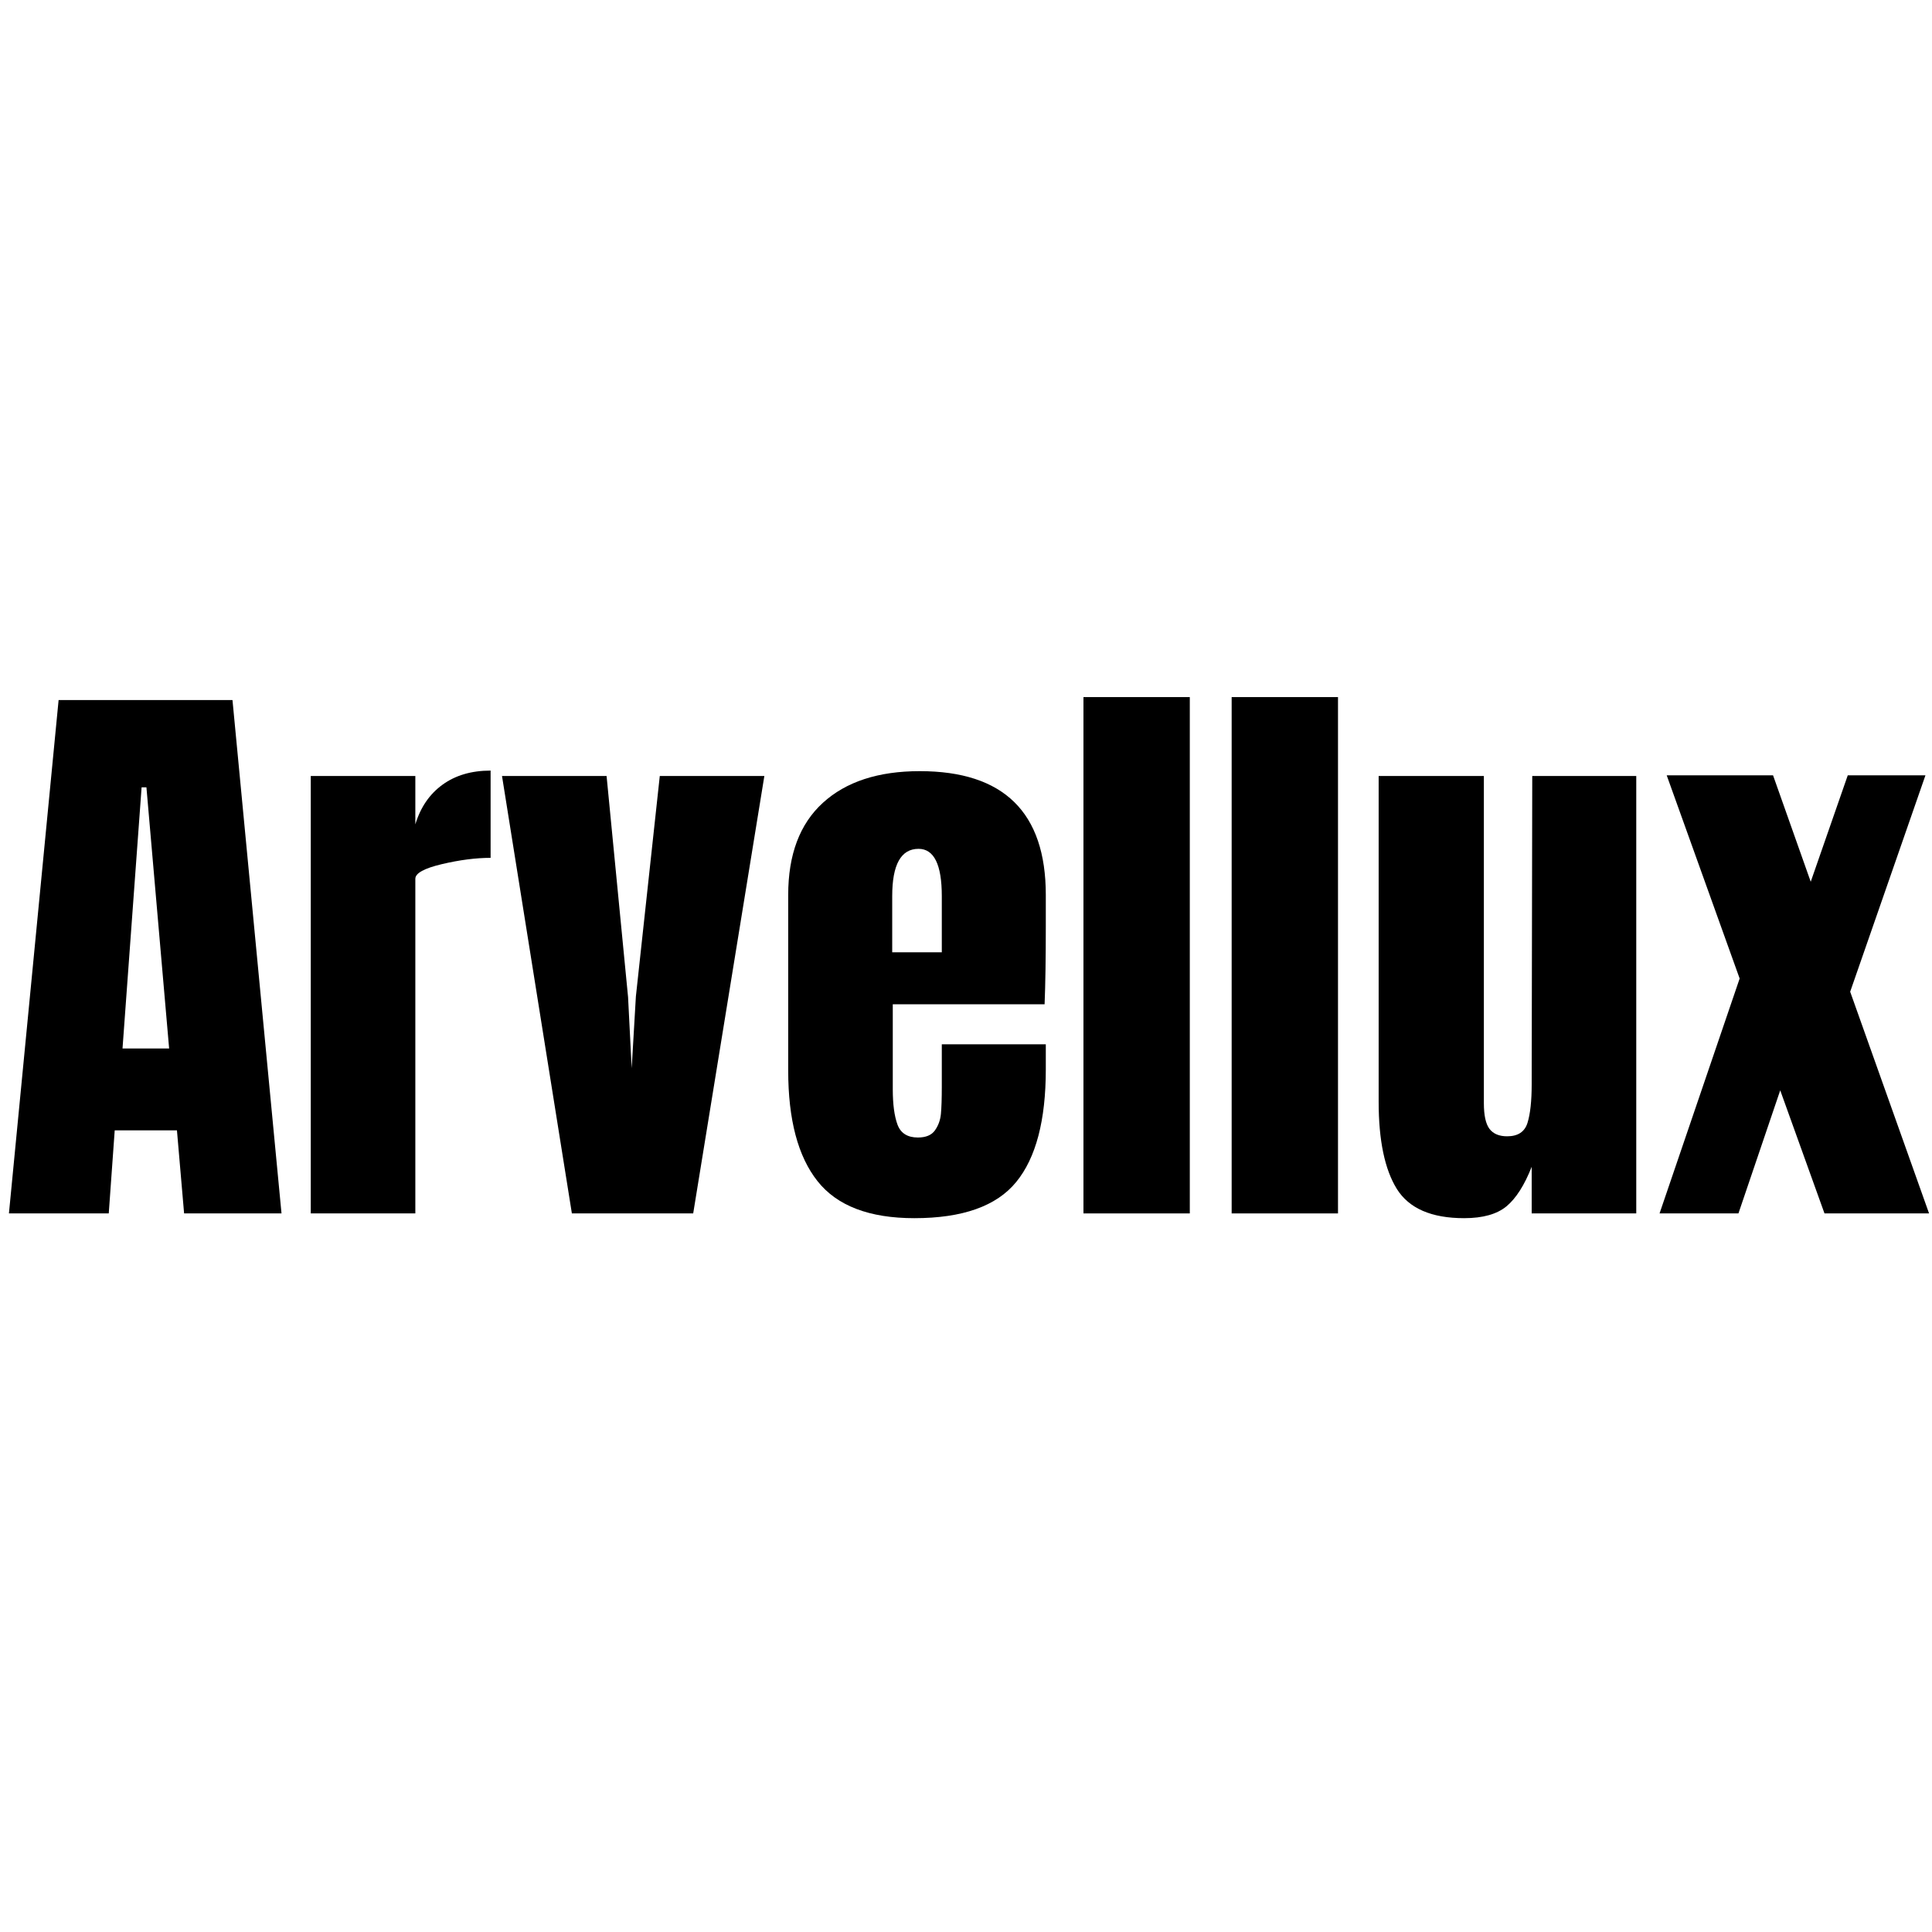
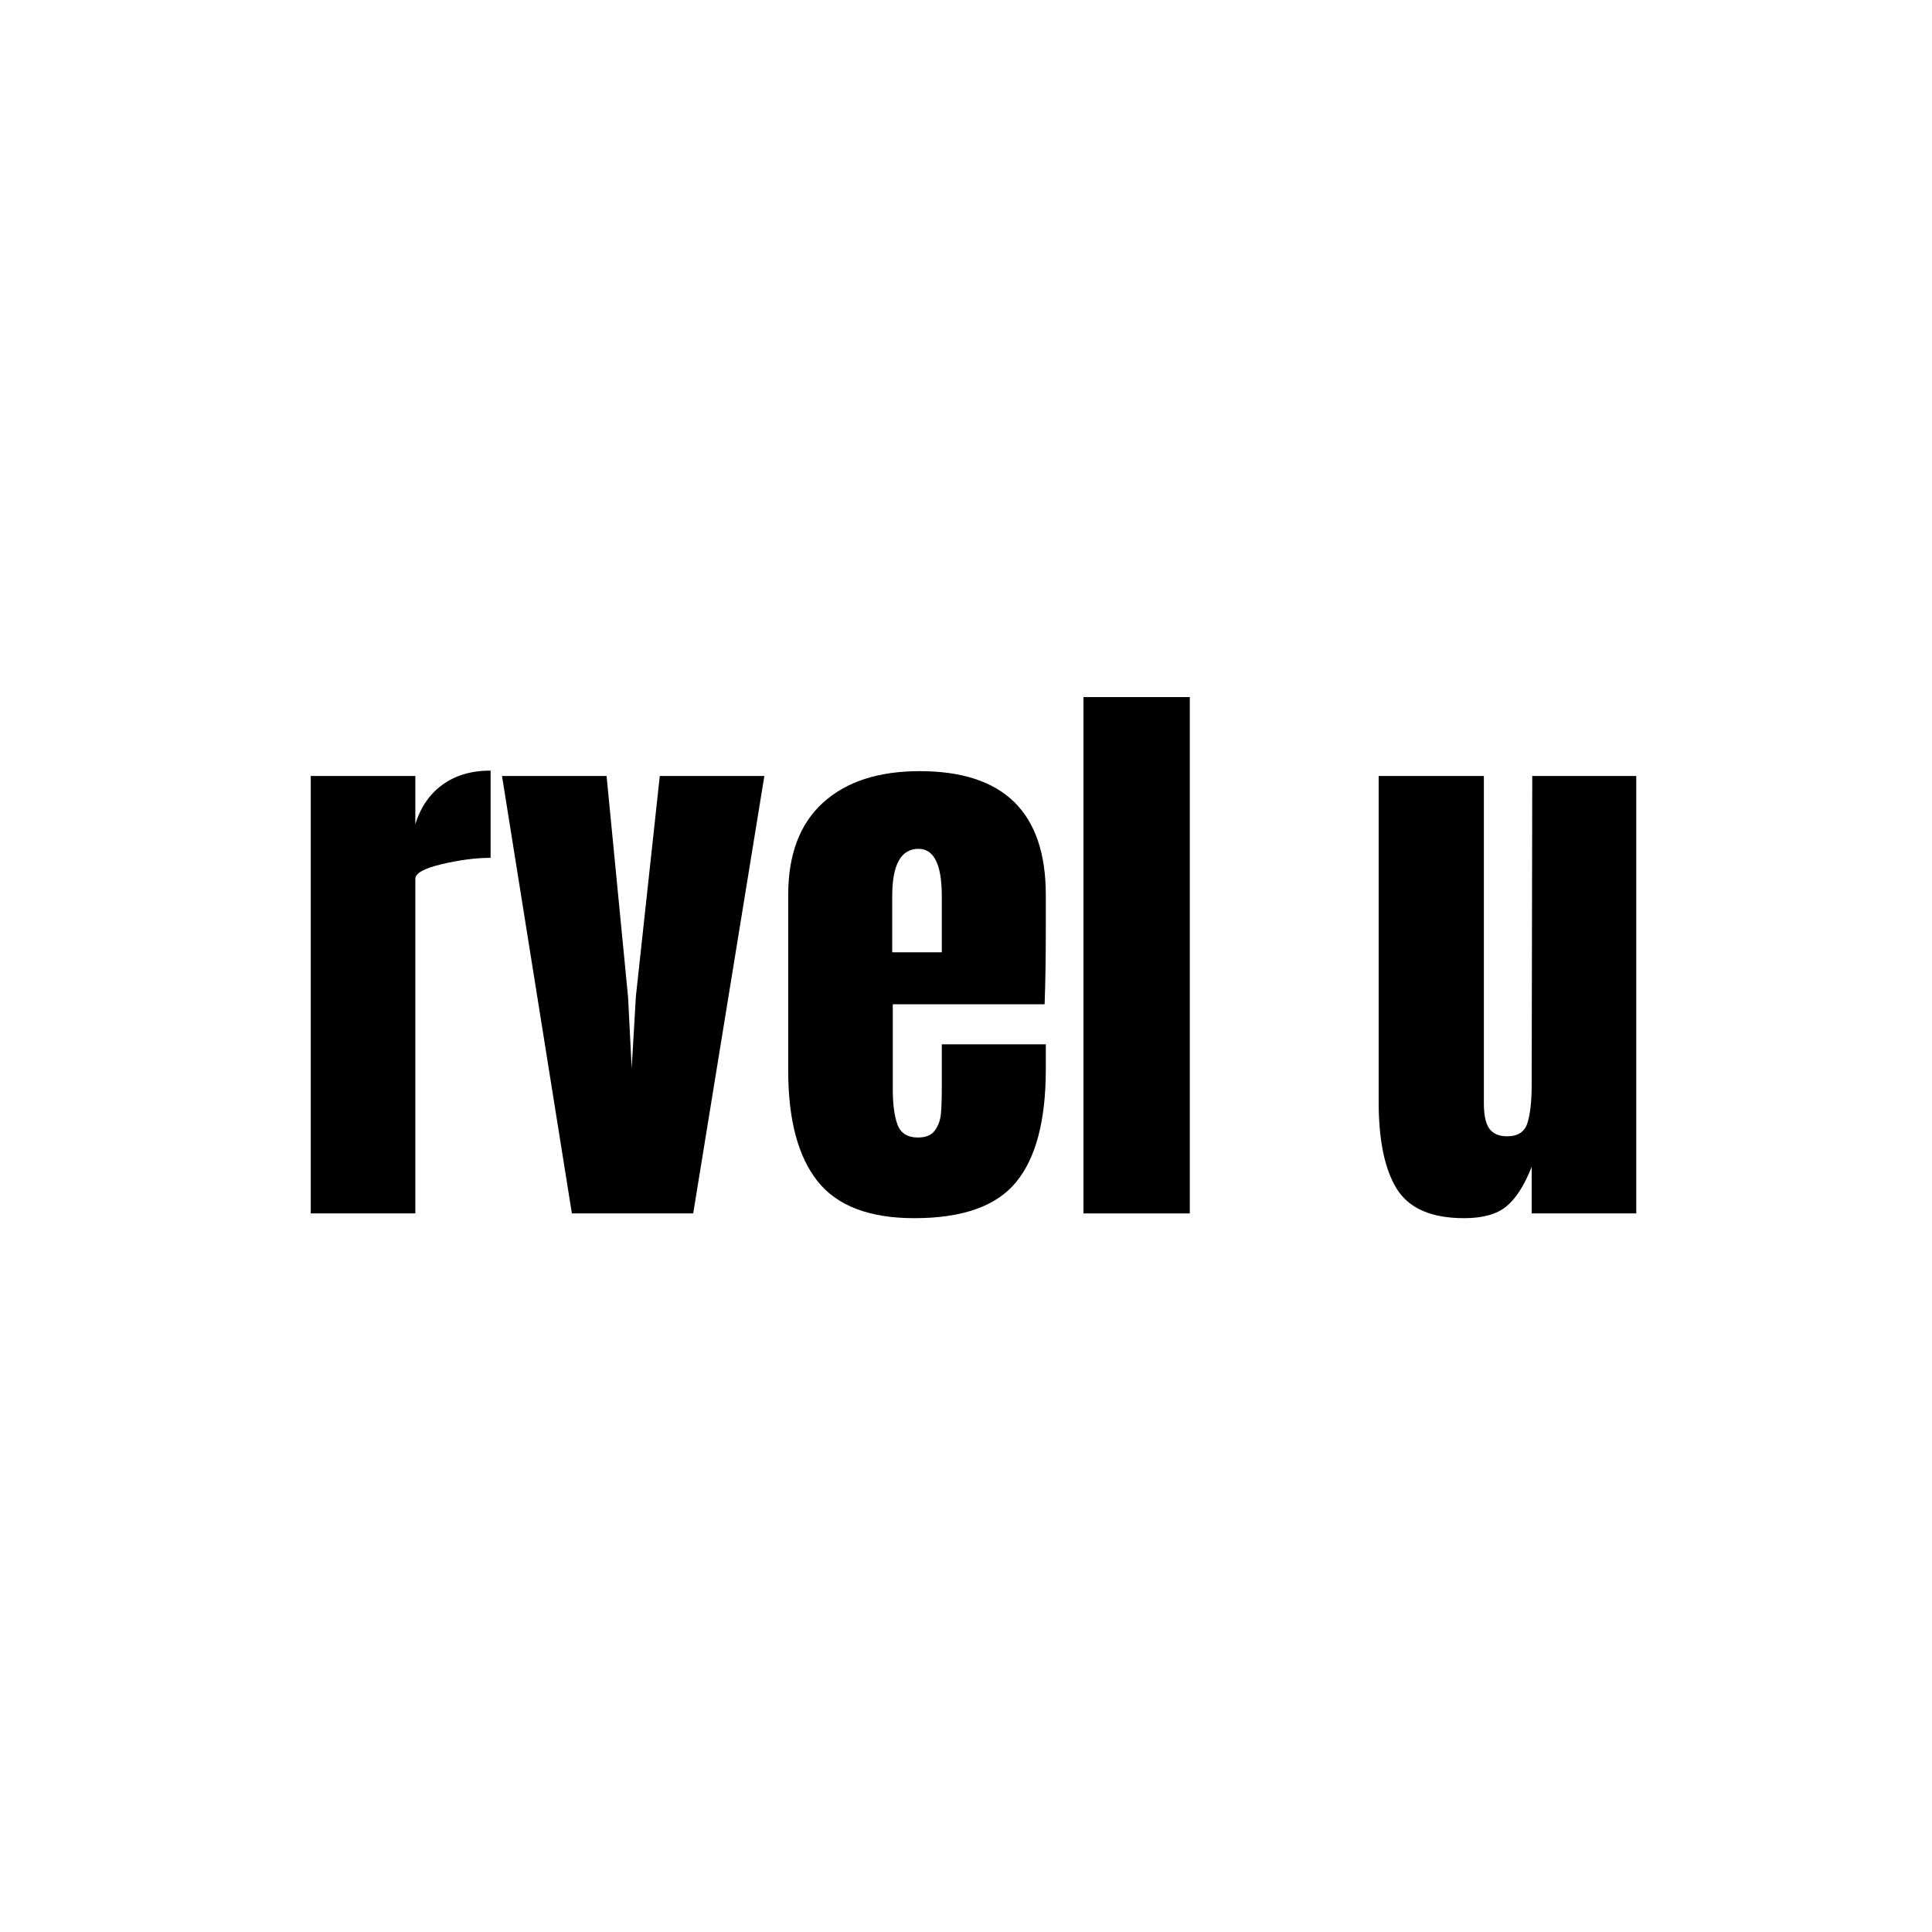
<svg xmlns="http://www.w3.org/2000/svg" version="1.2" preserveAspectRatio="xMidYMid meet" height="500" viewBox="0 0 375 375" zoomAndPan="magnify" width="500">
  <defs />
  <g id="da2546073a">
    <rect style="fill:#ffffff;fill-opacity:1;stroke:none;" height="375" y="0" width="375" x="0" />
    <rect style="fill:#ffffff;fill-opacity:1;stroke:none;" height="375" y="0" width="375" x="0" />
    <g style="fill:#000000;fill-opacity:1;">
      <g transform="translate(0, 235.524)">
-         <path d="M 1.734 0 L 11.375 -99.641 L 45.125 -99.641 L 54.641 0 L 35.734 0 L 34.344 -16.125 L 22.266 -16.125 L 21.109 0 Z M 23.781 -32.016 L 32.828 -32.016 L 28.422 -82.703 L 27.484 -82.703 Z M 23.781 -32.016" style="stroke:none" />
-       </g>
+         </g>
    </g>
    <g style="fill:#000000;fill-opacity:1;">
      <g transform="translate(56.257, 235.524)">
        <path d="M 4.062 -84.906 L 24.359 -84.906 L 24.359 -75.516 C 25.367 -78.836 27.129 -81.406 29.641 -83.219 C 32.148 -85.039 35.258 -85.953 38.969 -85.953 L 38.969 -69.016 C 36.113 -69.016 32.961 -68.609 29.516 -67.797 C 26.078 -66.984 24.359 -66.035 24.359 -64.953 L 24.359 0 L 4.062 0 Z M 4.062 -84.906" style="stroke:none" />
      </g>
    </g>
    <g style="fill:#000000;fill-opacity:1;">
      <g transform="translate(96.158, 235.524)">
        <path d="M 14.844 0 L 1.281 -84.906 L 21.578 -84.906 L 25.75 -41.984 L 26.453 -28.188 L 27.266 -42.109 L 31.906 -84.906 L 52.203 -84.906 L 38.391 0 Z M 14.844 0" style="stroke:none" />
      </g>
    </g>
    <g style="fill:#000000;fill-opacity:1;">
      <g transform="translate(149.631, 235.524)">
        <path d="M 27.844 0.922 C 19.102 0.922 12.836 -1.473 9.047 -6.266 C 5.254 -11.055 3.359 -18.207 3.359 -27.719 L 3.359 -61.828 C 3.359 -69.641 5.598 -75.594 10.078 -79.688 C 14.566 -83.789 20.836 -85.844 28.891 -85.844 C 45.203 -85.844 53.359 -77.836 53.359 -61.828 L 53.359 -55.688 C 53.359 -49.5 53.281 -44.469 53.125 -40.594 L 23.656 -40.594 L 23.656 -24.125 C 23.656 -21.188 23.961 -18.883 24.578 -17.219 C 25.203 -15.562 26.52 -14.734 28.531 -14.734 C 30.082 -14.734 31.188 -15.195 31.844 -16.125 C 32.5 -17.051 32.883 -18.113 33 -19.312 C 33.113 -20.508 33.172 -22.27 33.172 -24.594 L 33.172 -32.828 L 53.359 -32.828 L 53.359 -27.953 C 53.359 -18.055 51.441 -10.77 47.609 -6.094 C 43.785 -1.414 37.195 0.922 27.844 0.922 Z M 33.172 -50.688 L 33.172 -61.594 C 33.172 -67.707 31.664 -70.766 28.656 -70.766 C 25.25 -70.766 23.547 -67.707 23.547 -61.594 L 23.547 -50.688 Z M 33.172 -50.688" style="stroke:none" />
      </g>
    </g>
    <g style="fill:#000000;fill-opacity:1;">
      <g transform="translate(206.236, 235.524)">
        <path d="M 4.062 0 L 4.062 -100.219 L 24.703 -100.219 L 24.703 0 Z M 4.062 0" style="stroke:none" />
      </g>
    </g>
    <g style="fill:#000000;fill-opacity:1;">
      <g transform="translate(235.002, 235.524)">
-         <path d="M 4.062 0 L 4.062 -100.219 L 24.703 -100.219 L 24.703 0 Z M 4.062 0" style="stroke:none" />
-       </g>
+         </g>
    </g>
    <g style="fill:#000000;fill-opacity:1;">
      <g transform="translate(263.768, 235.524)">
        <path d="M 20.422 0.922 C 14.078 0.922 9.723 -0.969 7.359 -4.75 C 5.004 -8.539 3.828 -14.188 3.828 -21.688 L 3.828 -84.906 L 24.25 -84.906 L 24.25 -25.75 C 24.25 -25.207 24.25 -23.754 24.25 -21.391 C 24.25 -19.035 24.613 -17.375 25.344 -16.406 C 26.082 -15.445 27.223 -14.969 28.766 -14.969 C 30.859 -14.969 32.176 -15.836 32.719 -17.578 C 33.258 -19.316 33.531 -21.812 33.531 -25.062 L 33.531 -25.75 L 33.641 -84.906 L 53.828 -84.906 L 53.828 0 L 33.531 0 L 33.531 -9.047 C 32.133 -5.492 30.508 -2.941 28.656 -1.391 C 26.801 0.148 24.055 0.922 20.422 0.922 Z M 20.422 0.922" style="stroke:none" />
      </g>
    </g>
    <g style="fill:#000000;fill-opacity:1;">
      <g transform="translate(321.649, 235.524)">
-         <path d="M 52.781 0 L 32.484 0 L 23.891 -23.891 L 15.781 0 L 0.469 0 L 16.016 -45.594 L 1.859 -85.031 L 22.5 -85.031 L 29.812 -64.375 L 37 -85.031 L 52.078 -85.031 L 37.469 -43.031 Z M 52.781 0" style="stroke:none" />
-       </g>
+         </g>
    </g>
  </g>
</svg>